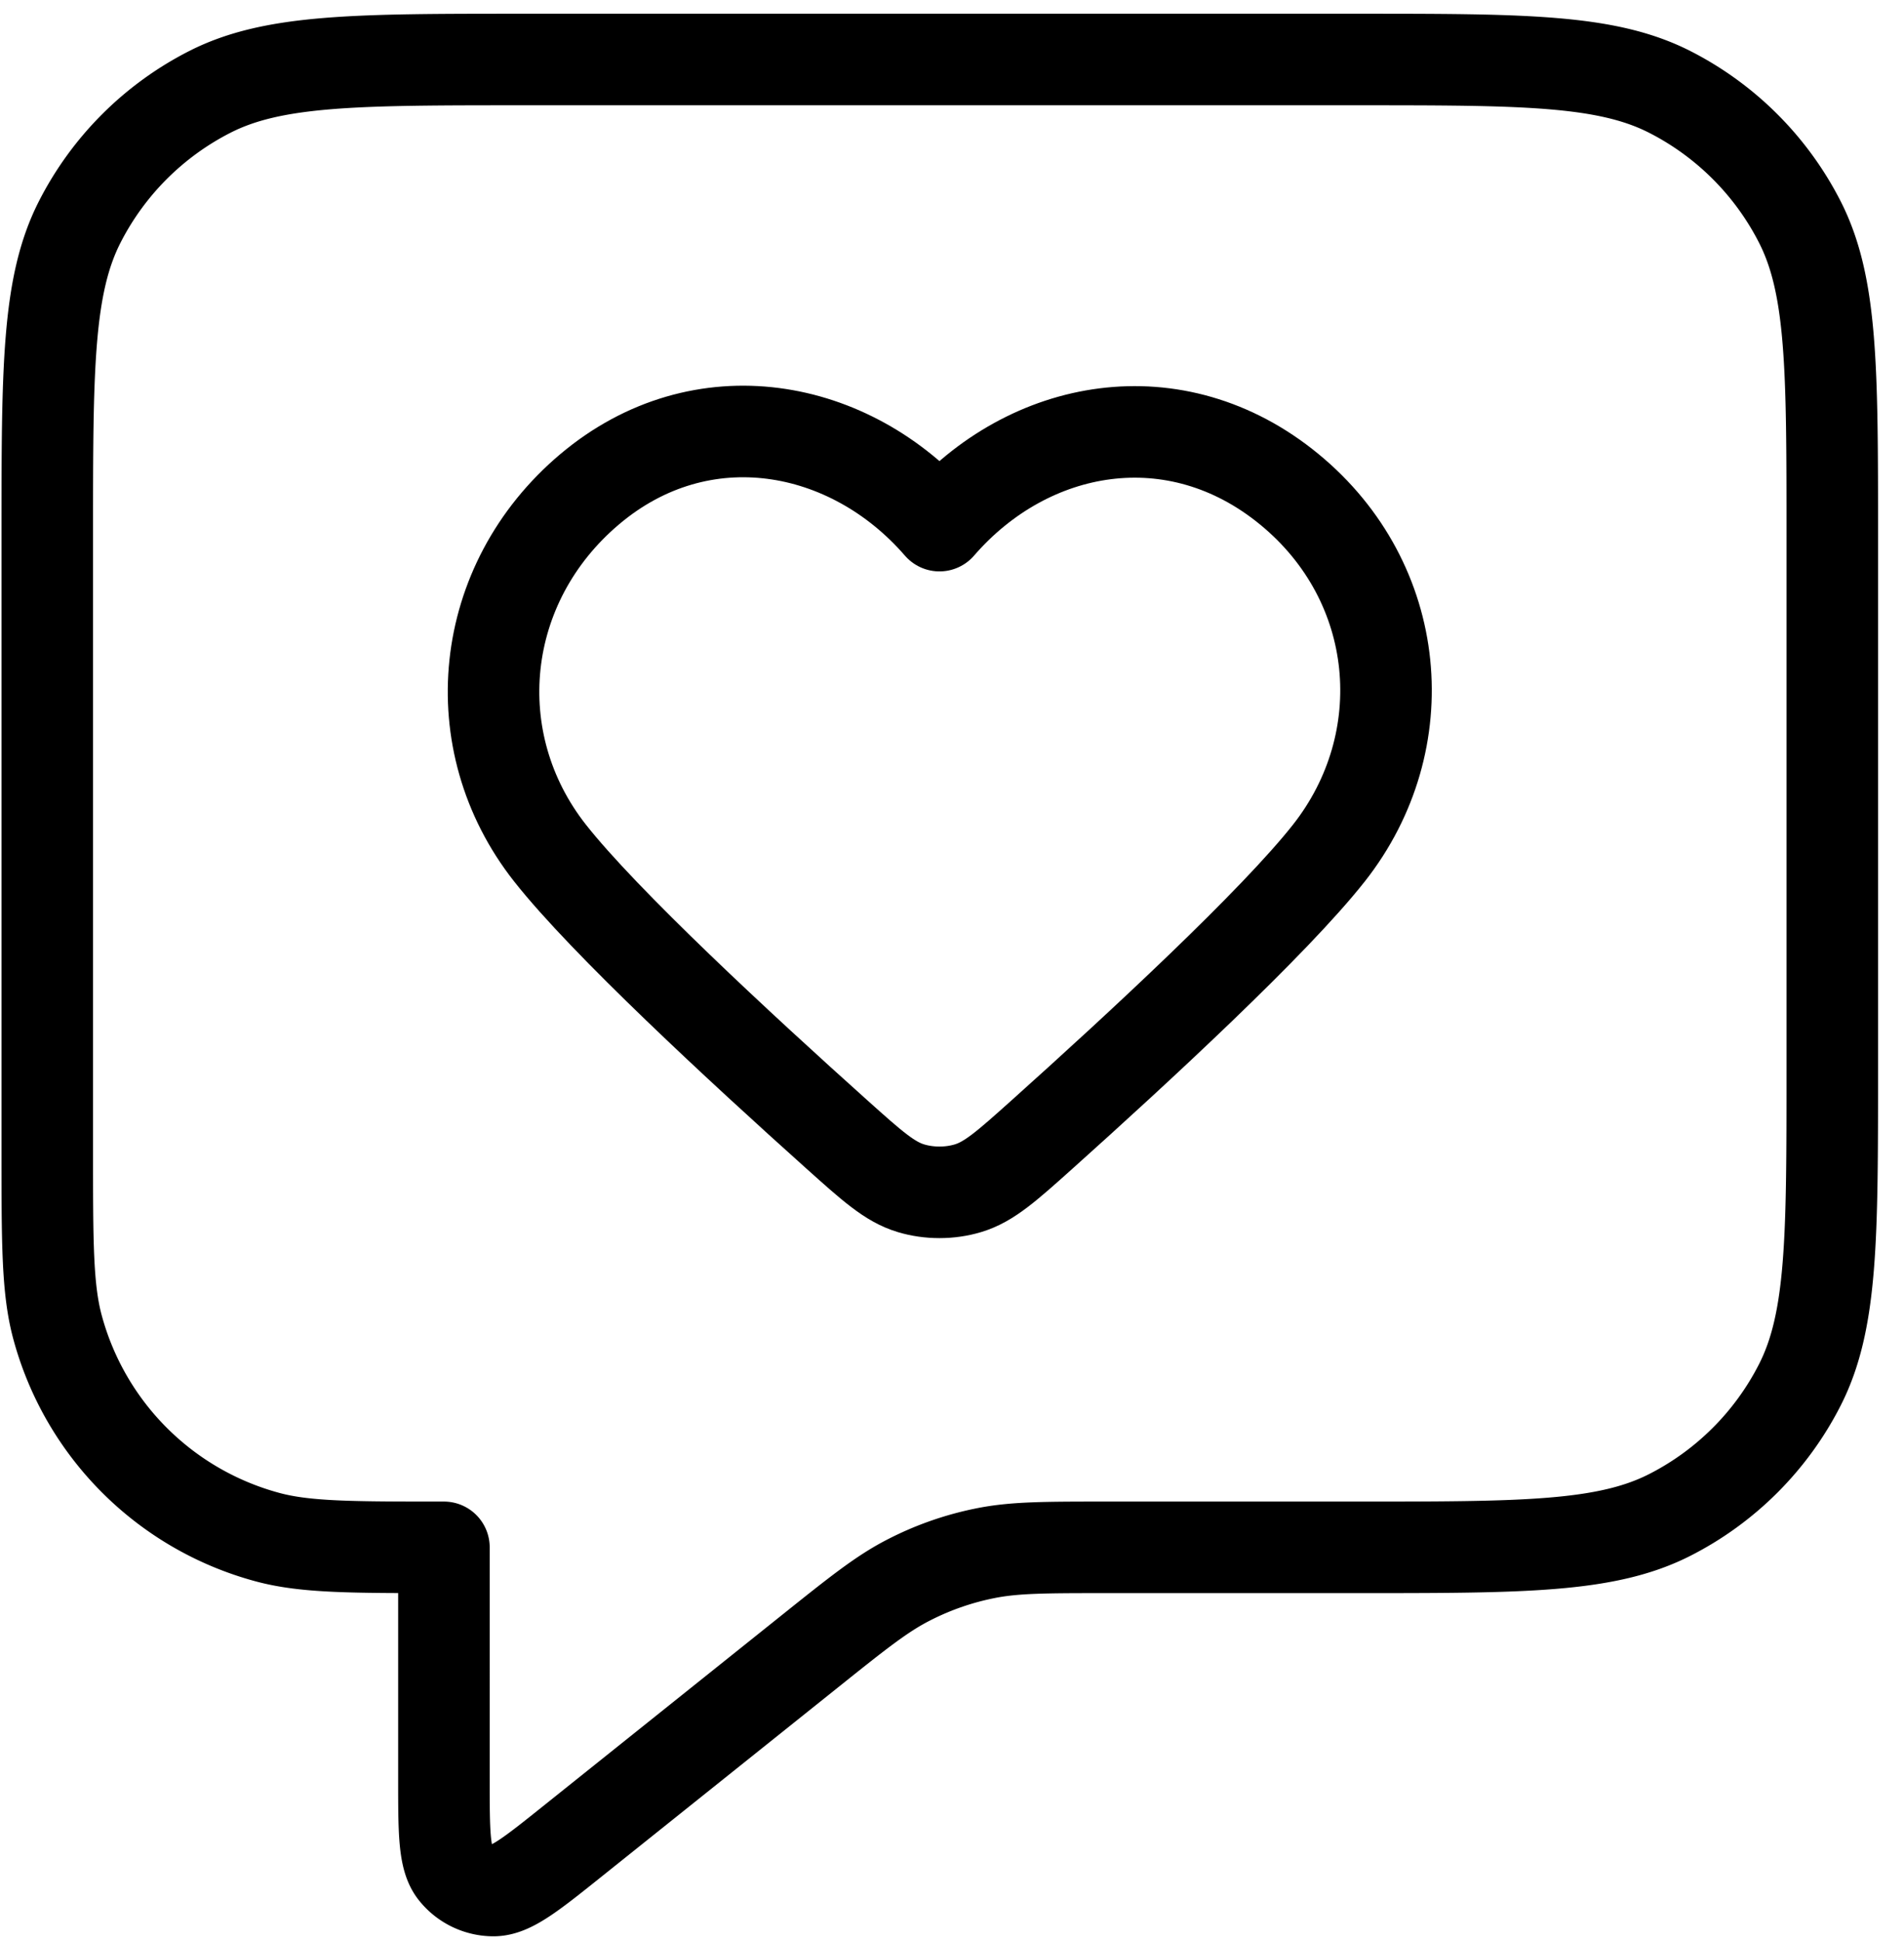
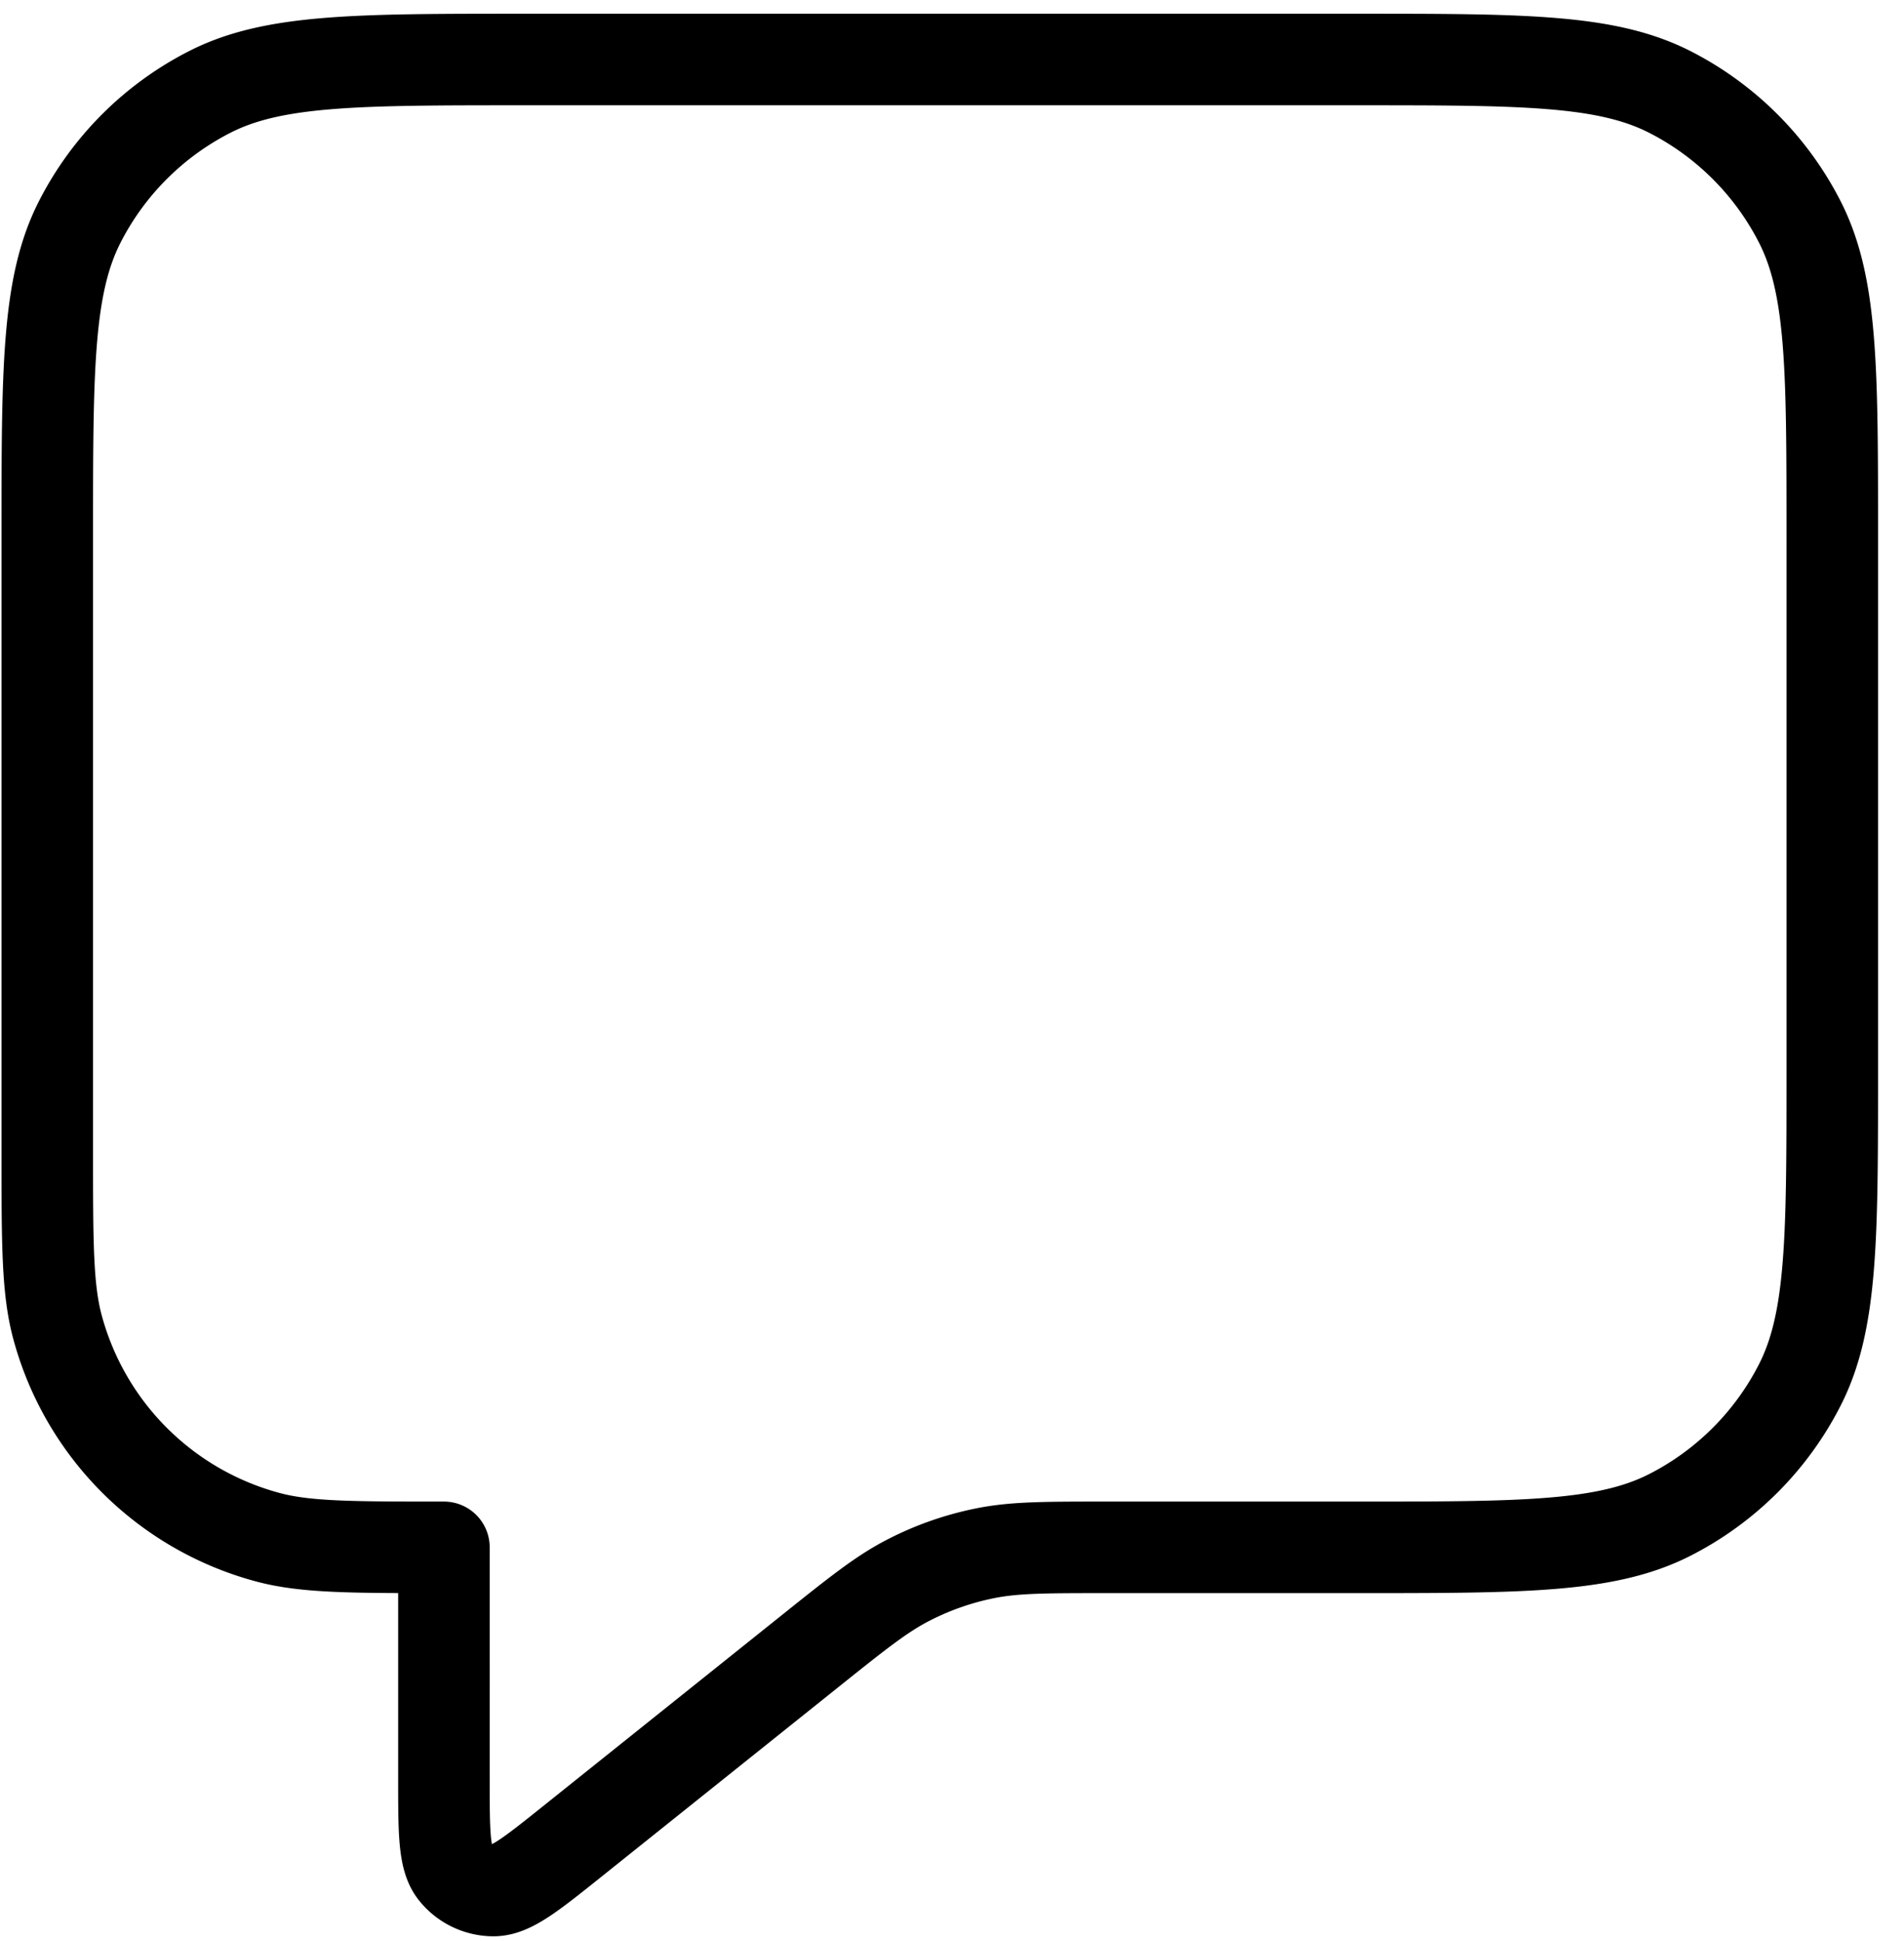
<svg xmlns="http://www.w3.org/2000/svg" width="52" height="53" viewBox="0 0 52 53" fill="none">
  <path d="M1.291 14.625c0-4.55 0-6.826.886-8.564a8.13 8.13 0 0 1 3.55-3.55c1.738-.886 4.014-.886 8.564-.886h22.75c4.55 0 6.826 0 8.564.886a8.13 8.13 0 0 1 3.55 3.55c.886 1.738.886 4.014.886 8.564V29.25c0 4.55 0 6.826-.886 8.564a8.12 8.12 0 0 1-3.55 3.55c-1.738.886-4.014.886-8.564.886h-6.815c-1.69 0-2.535 0-3.343.166a8 8 0 0 0-2.063.724c-.735.375-1.395.903-2.715 1.959l-6.46 5.168c-1.127.902-1.69 1.352-2.165 1.353-.412 0-.803-.187-1.06-.51-.296-.37-.296-1.092-.296-2.535V42.25c-2.518 0-3.778 0-4.81-.277a8.13 8.13 0 0 1-5.746-5.745c-.277-1.033-.277-2.293-.277-4.811z" stroke="#000" stroke-width="2.5" stroke-linecap="round" stroke-linejoin="round" />
-   <path clip-rule="evenodd" d="M25.658 14.352c-2.437-2.813-6.5-3.57-9.553-.994s-3.483 6.884-1.086 9.931c1.486 1.888 5.214 5.336 7.836 7.686.963.863 1.444 1.295 2.022 1.469.496.15 1.065.15 1.561 0 .578-.174 1.06-.606 2.023-1.469 2.622-2.35 6.35-5.798 7.835-7.686 2.398-3.047 2.02-7.382-1.085-9.93-3.106-2.55-7.117-1.82-9.553.993" stroke="#000" stroke-width="2.5" stroke-linecap="round" stroke-linejoin="round" />
</svg>